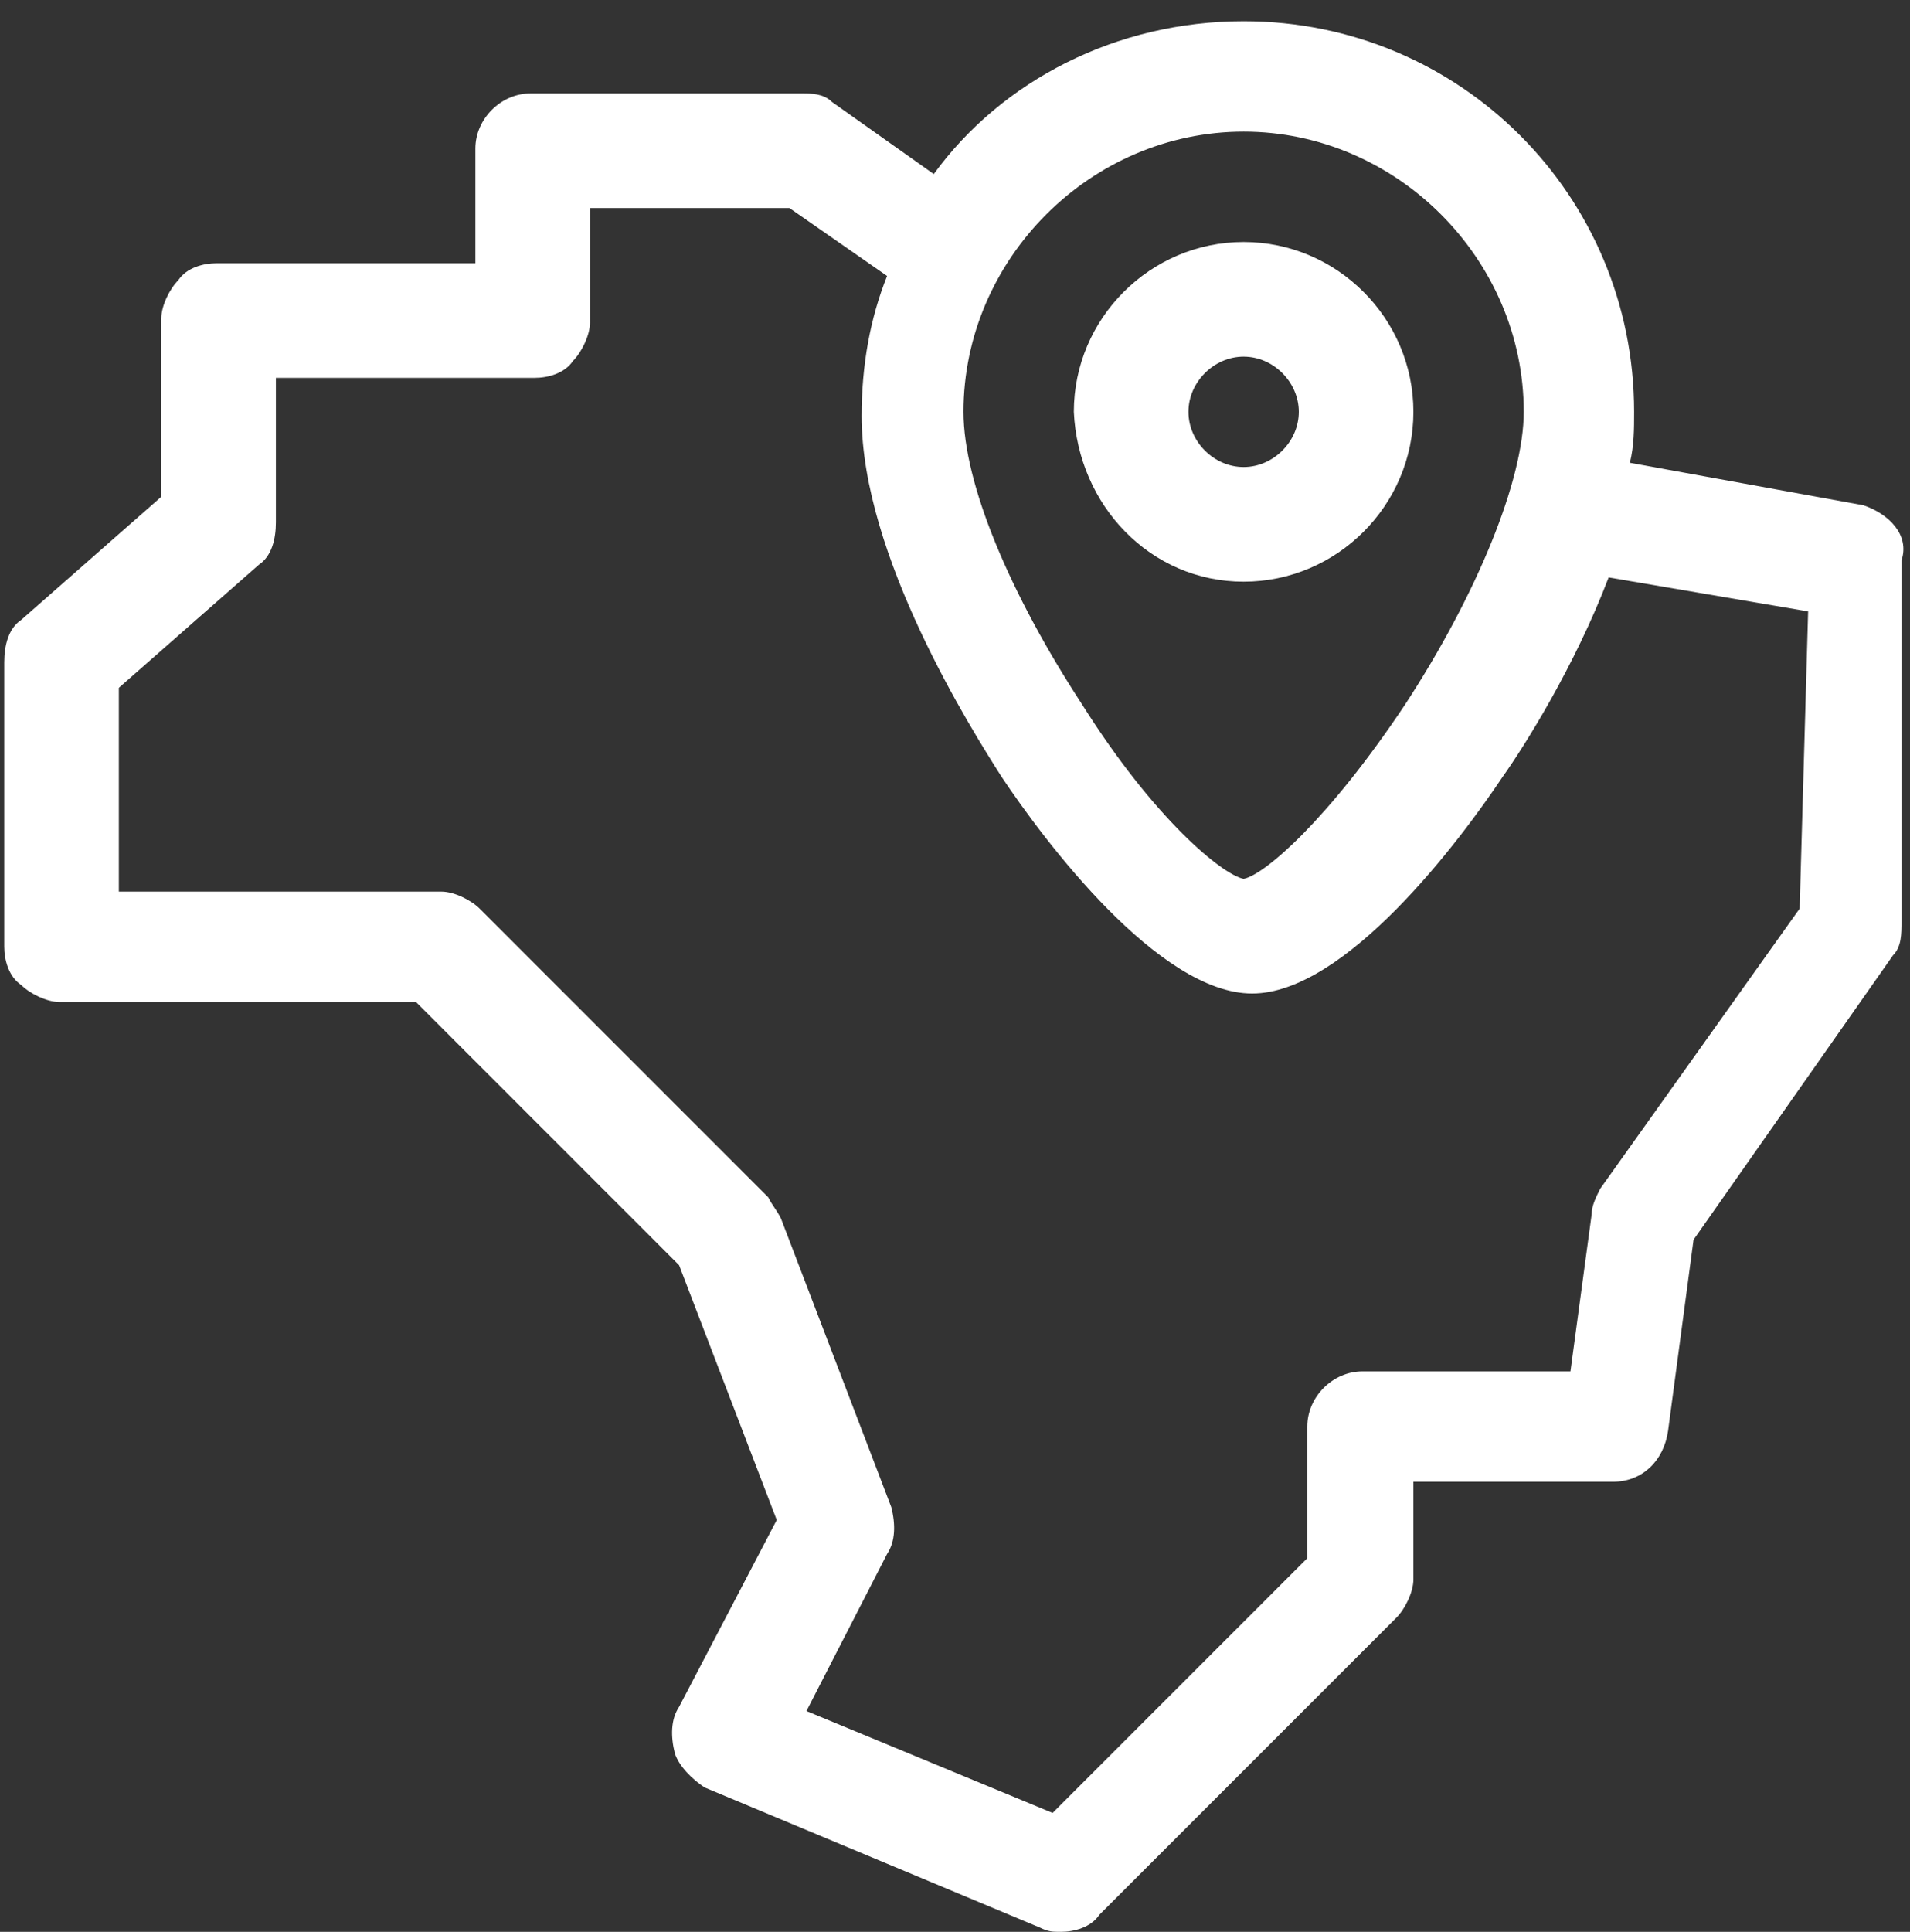
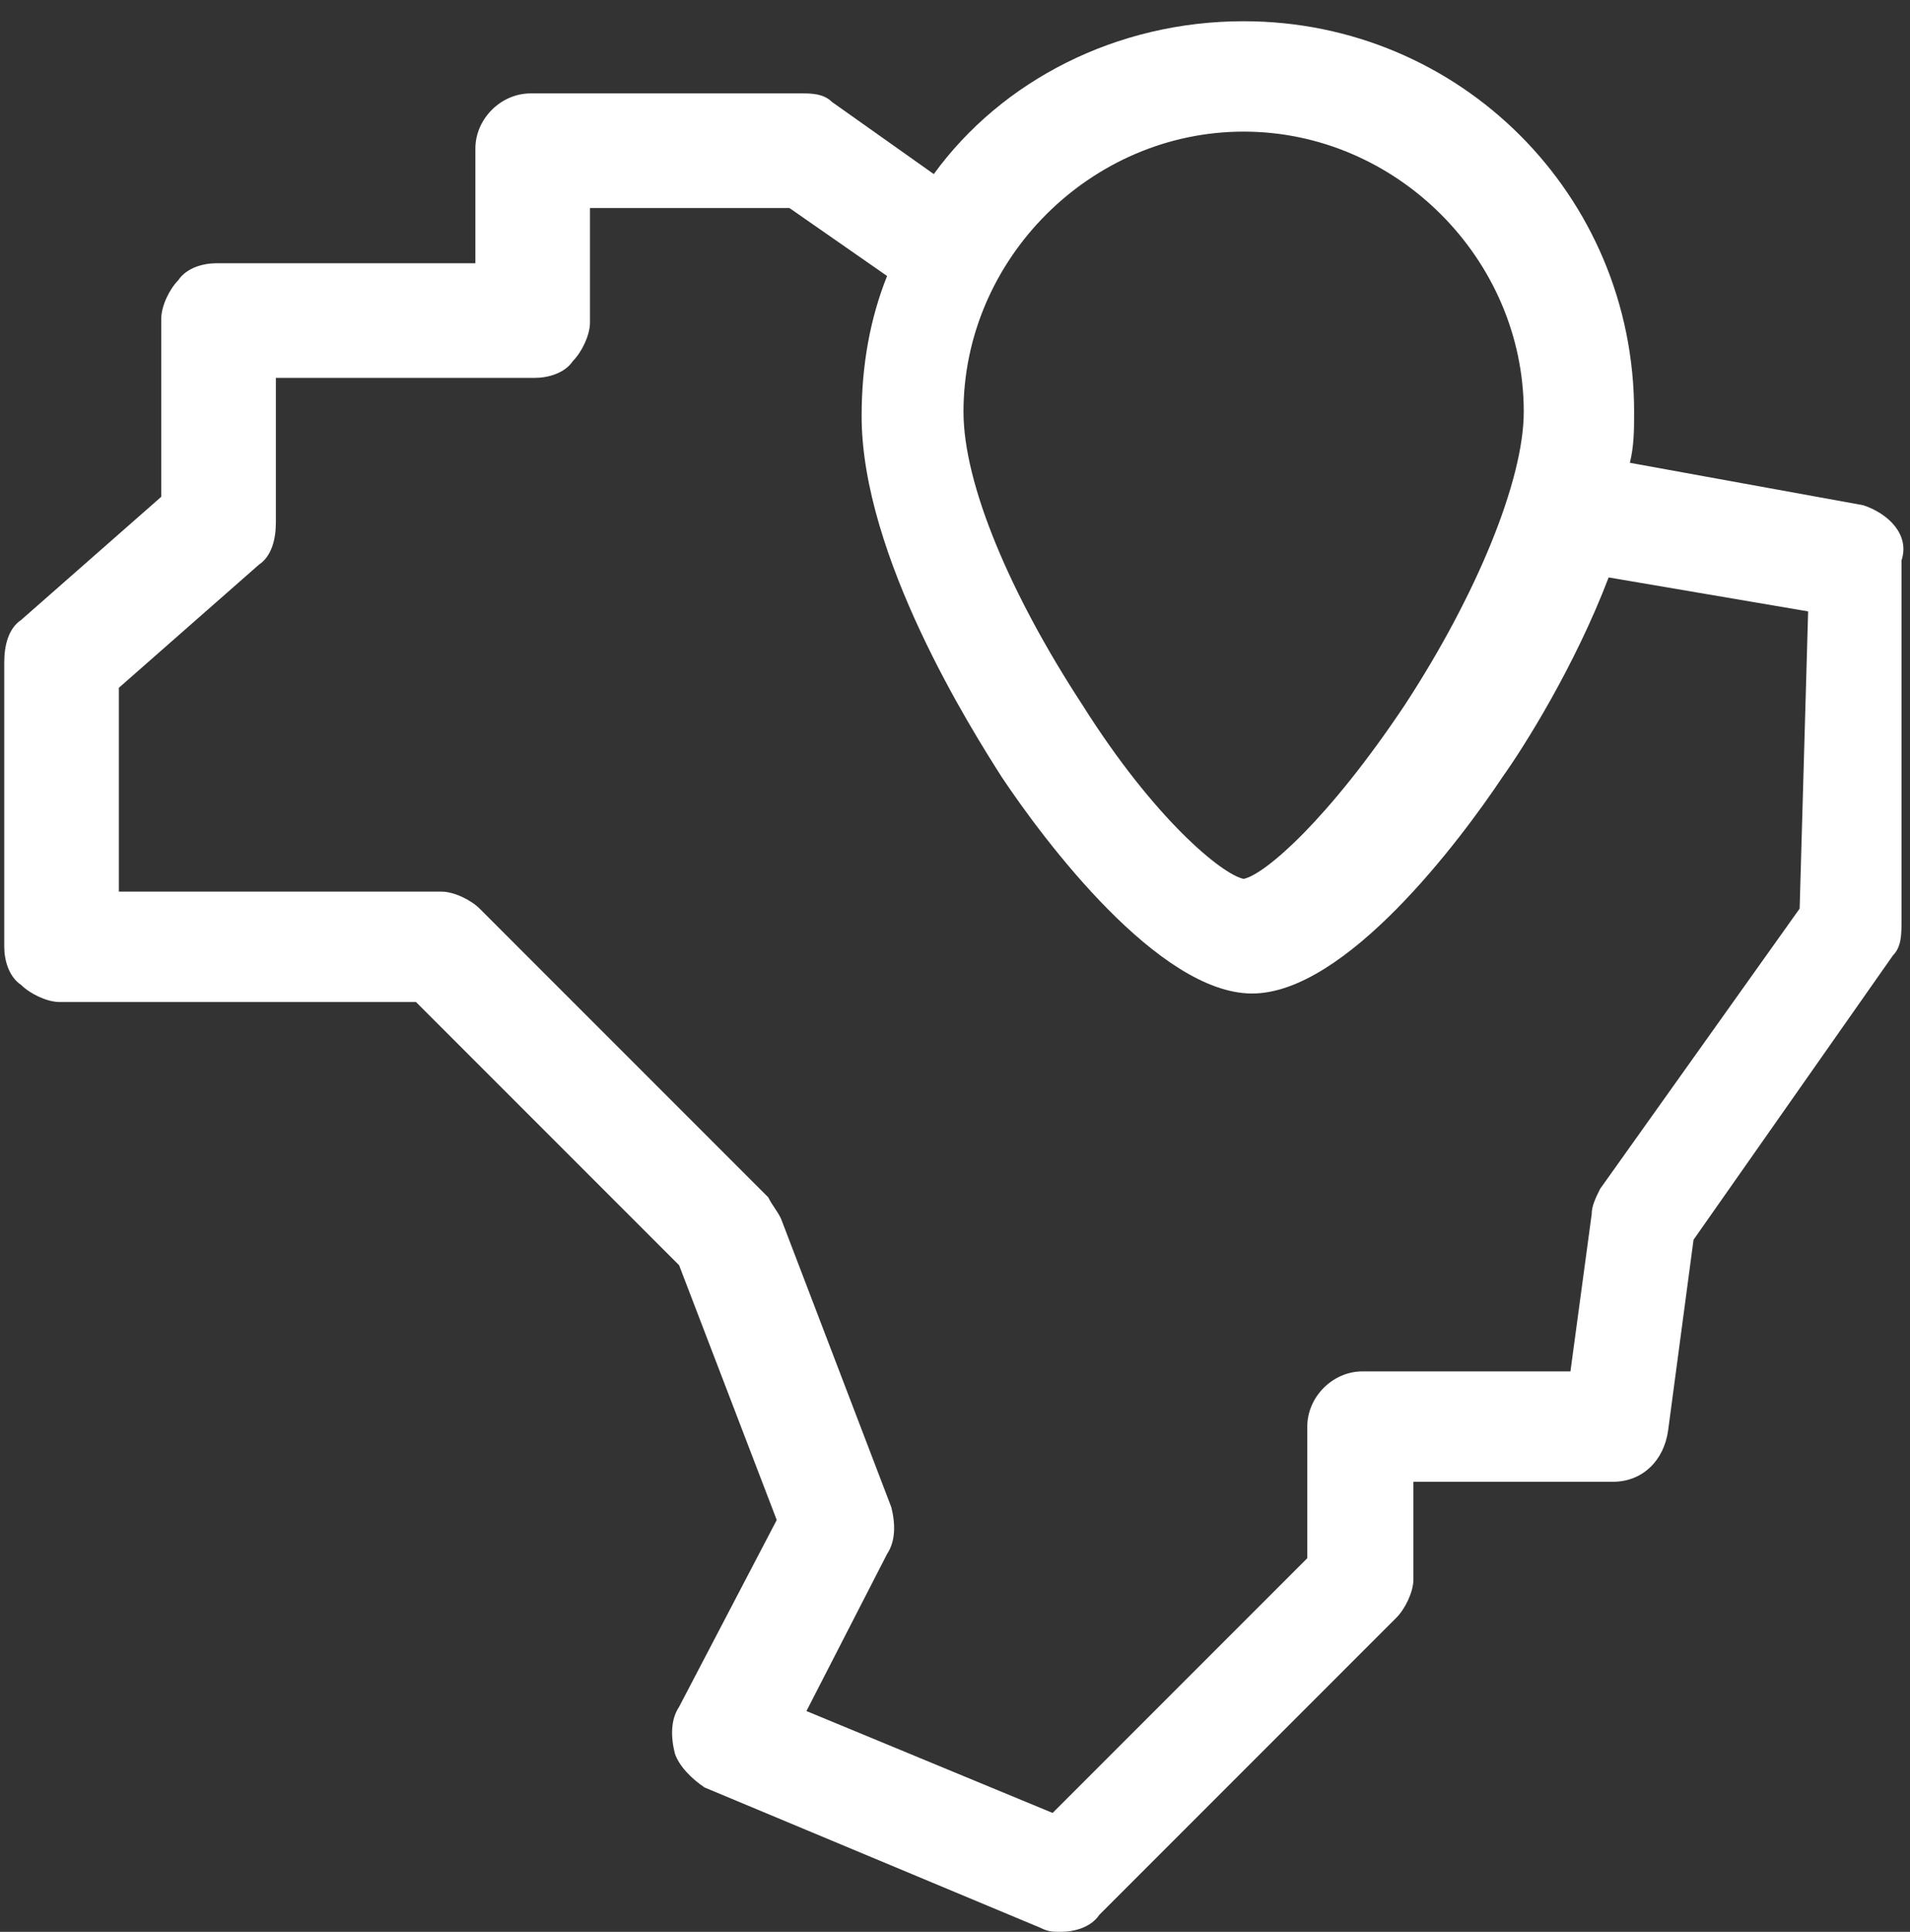
<svg xmlns="http://www.w3.org/2000/svg" xmlns:xlink="http://www.w3.org/1999/xlink" version="1.1" id="Camada_1" x="0px" y="0px" viewBox="0 0 45 45.5" style="enable-background:new 0 0 45 45.5;" xml:space="preserve">
  <rect x="0" y="0" width="45" height="45.5" fill="#333333" stroke="none" />
  <style type="text/css">
	.st0{clip-path:url(#SVGID_00000104675556795022736000000009210578965019345321_);}
	.st1{fill:#FFFFFF;}
</style>
  <g>
    <g>
      <g>
        <defs>
          <rect id="SVGID_1_" y="0.5" width="45" height="45" />
        </defs>
        <clipPath id="SVGID_00000114066796911421712170000010976021165120820107_">
          <use xlink:href="#SVGID_1_" style="overflow:visible;" />
        </clipPath>
        <g style="clip-path:url(#SVGID_00000114066796911421712170000010976021165120820107_);">
          <path class="st1" d="M43.9,11.9l-5.5-1c0.1-0.4,0.1-0.8,0.1-1.2c0-5.1-4.1-9.2-9.2-9.2c-3,0-5.7,1.4-7.3,3.6l-2.4-1.7      c-0.2-0.2-0.5-0.2-0.7-0.2h-6.4c-0.7,0-1.3,0.6-1.3,1.3v2.7H5.1c-0.3,0-0.7,0.1-0.9,0.4C4,6.8,3.8,7.2,3.8,7.5v4.2l-3.3,2.9      c-0.3,0.2-0.4,0.6-0.4,1v6.7c0,0.3,0.1,0.7,0.4,0.9c0.2,0.2,0.6,0.4,0.9,0.4h8.4l6.2,6.2l2.3,6L16,40.2      c-0.2,0.3-0.2,0.7-0.1,1.1c0.1,0.3,0.4,0.6,0.7,0.8l7.9,3.3c0.2,0.1,0.3,0.1,0.5,0.1c0.3,0,0.7-0.1,0.9-0.4l7-7      c0.2-0.2,0.4-0.6,0.4-0.9v-2.3H38c0.7,0,1.2-0.5,1.3-1.2l0.6-4.5l4.7-6.7c0.2-0.2,0.2-0.5,0.2-0.8v-8.5      C45,12.6,44.5,12.1,43.9,11.9z M29.3,3.1c3.6,0,6.6,3,6.6,6.6c0,1.6-1.1,4.3-2.8,6.9c-1.8,2.7-3.3,4-3.8,4.1      c-0.5-0.1-2.1-1.4-3.8-4.1c-1.7-2.6-2.8-5.2-2.8-6.9C22.7,6.1,25.7,3.1,29.3,3.1z M42.4,21.4L37.7,28c-0.1,0.2-0.2,0.4-0.2,0.6      L37,32.3h-4.9c-0.7,0-1.3,0.6-1.3,1.3v3.1l-6,6L19,40.3l1.9-3.7c0.2-0.3,0.2-0.7,0.1-1.1l-2.6-6.8c-0.1-0.2-0.2-0.3-0.3-0.5      l-6.8-6.8c-0.2-0.2-0.6-0.4-0.9-0.4H2.8v-4.8l3.3-2.9c0.3-0.2,0.4-0.6,0.4-1V8.9h6.1c0.3,0,0.7-0.1,0.9-0.4      c0.2-0.2,0.4-0.6,0.4-0.9V4.9h4.7l2.3,1.6c-0.4,1-0.6,2.1-0.6,3.3c0,3.3,2.6,7.4,3.3,8.5c1,1.5,3.7,5.1,5.9,5.1s4.9-3.6,5.9-5.1      c0.5-0.7,1.7-2.6,2.5-4.7l4.7,0.8L42.4,21.4z" />
-           <path class="st1" d="M29.3,13.7c2.2,0,4-1.8,4-4s-1.8-4-4-4s-4,1.8-4,4C25.4,11.9,27.1,13.7,29.3,13.7z M29.3,8.4      c0.7,0,1.3,0.6,1.3,1.3S30,11,29.3,11c-0.7,0-1.3-0.6-1.3-1.3S28.6,8.4,29.3,8.4z" />
        </g>
      </g>
    </g>
  </g>
</svg>